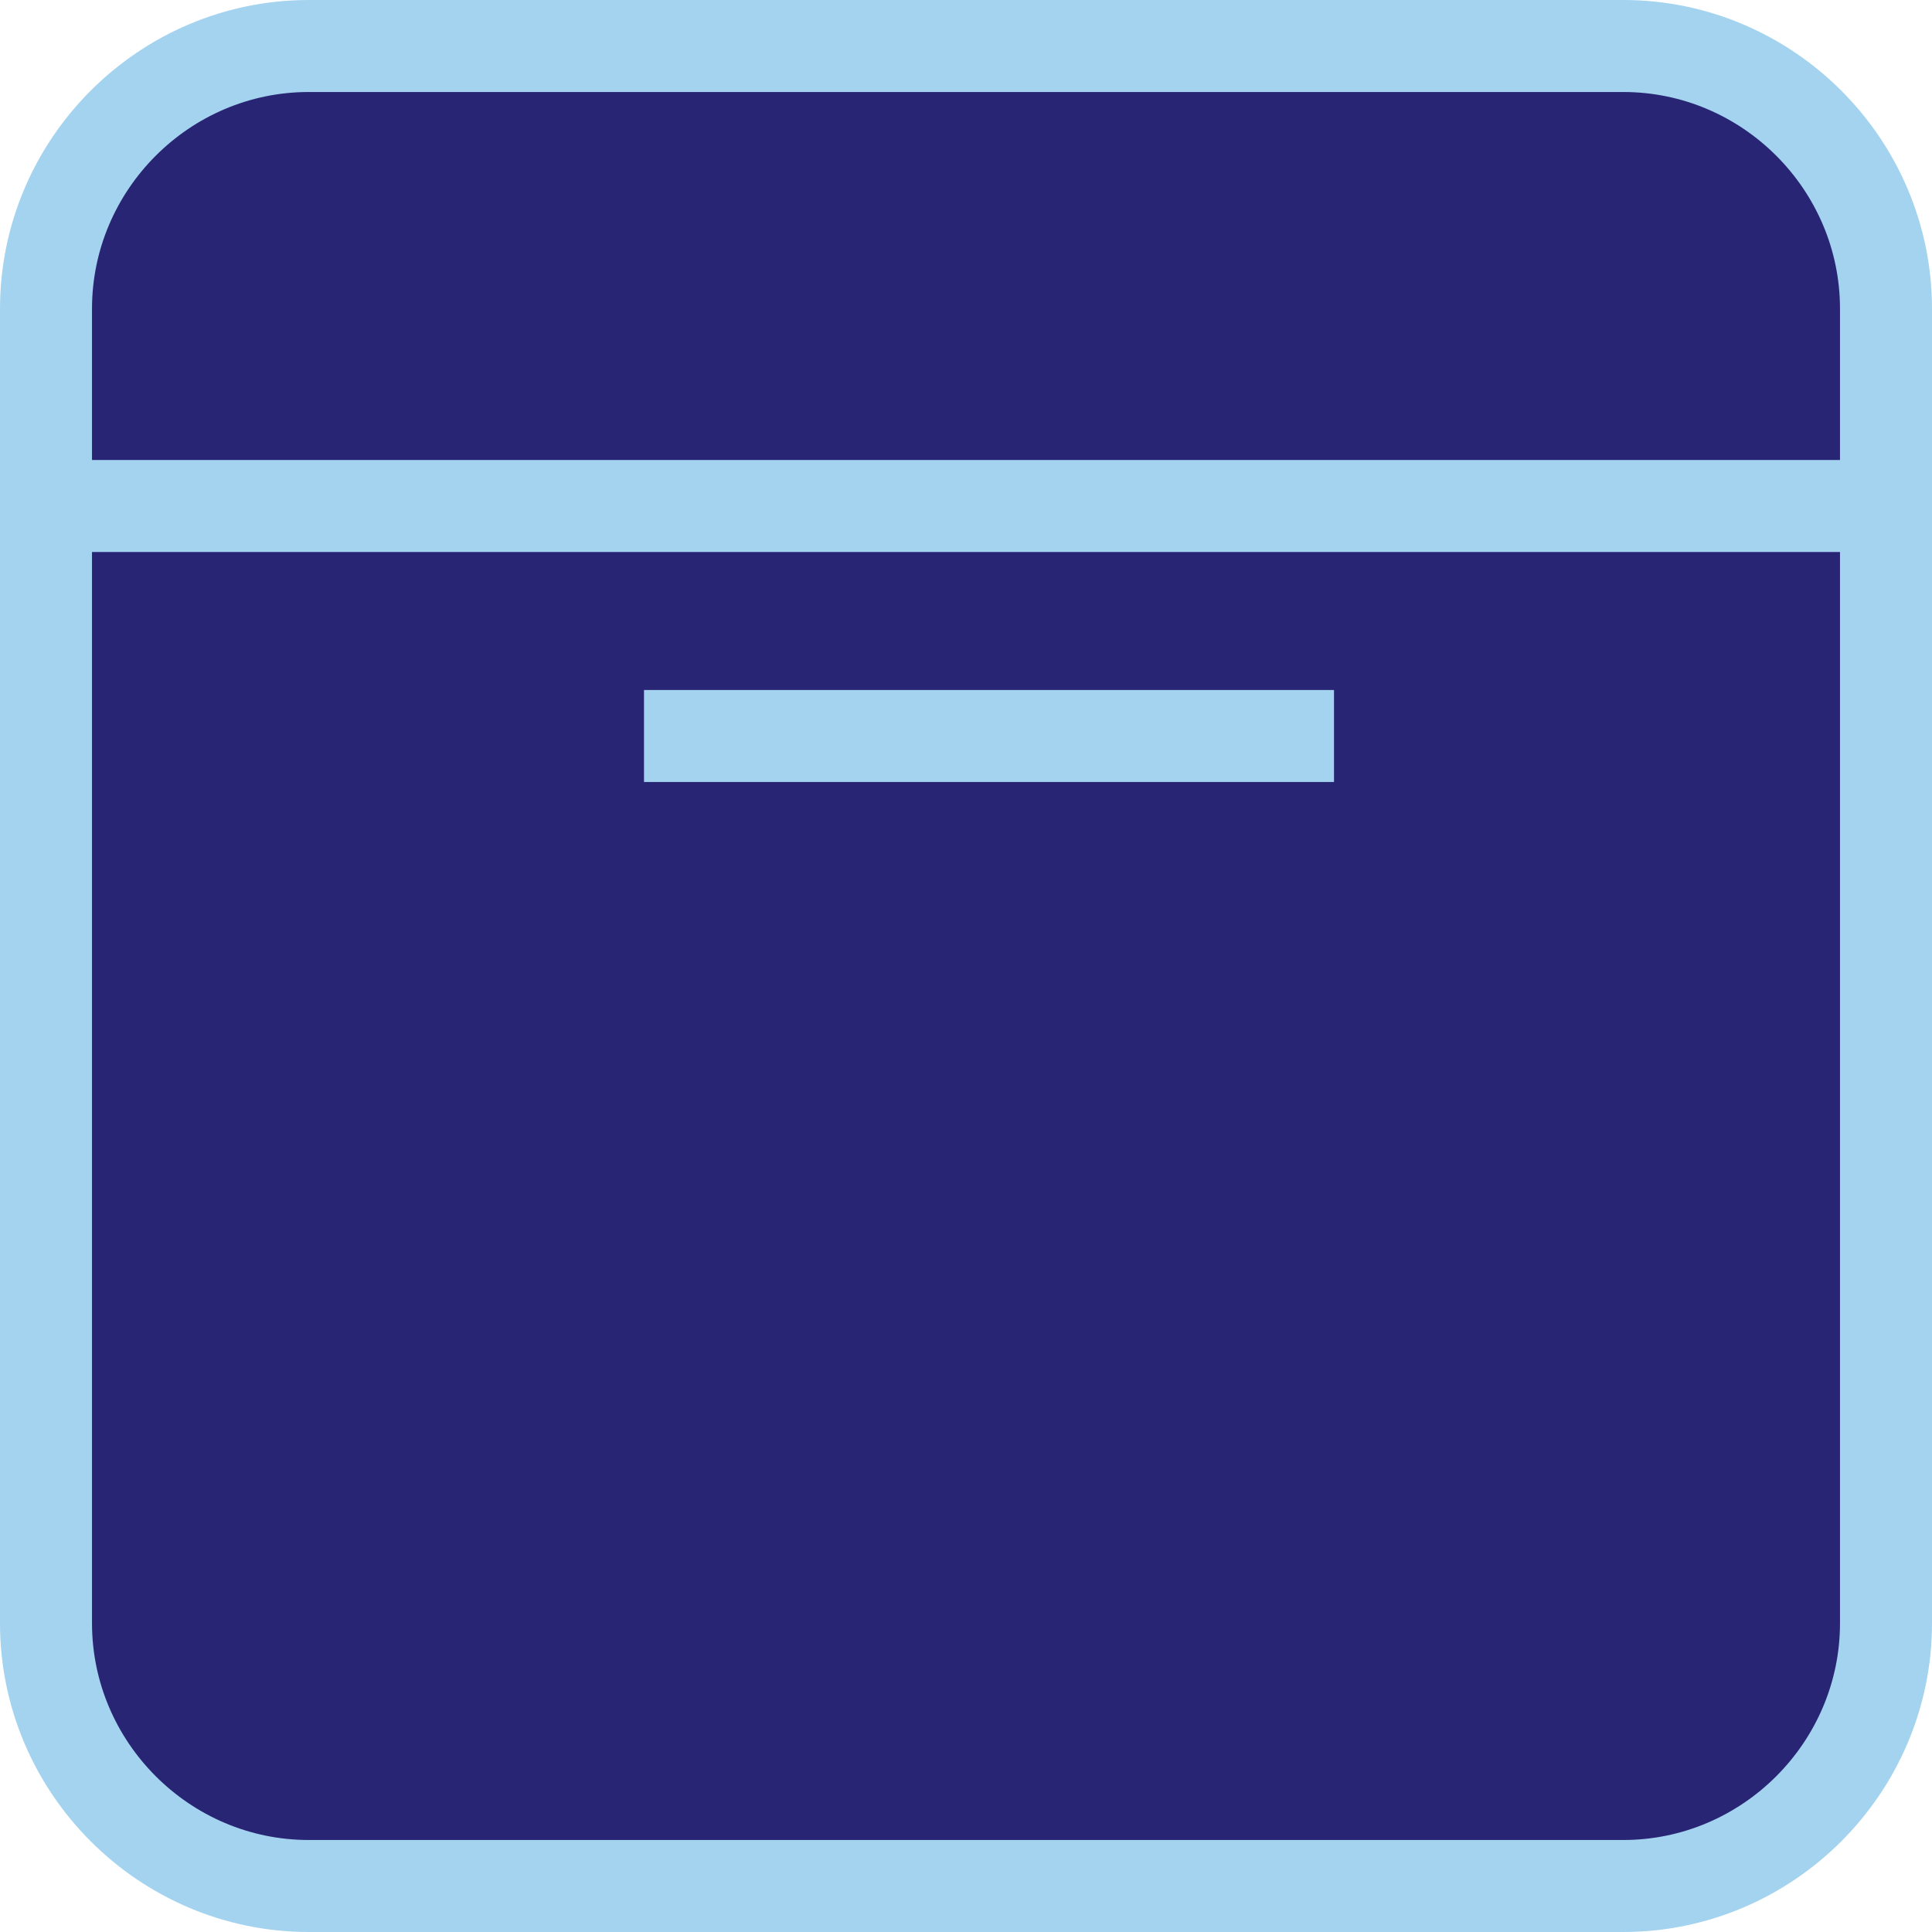
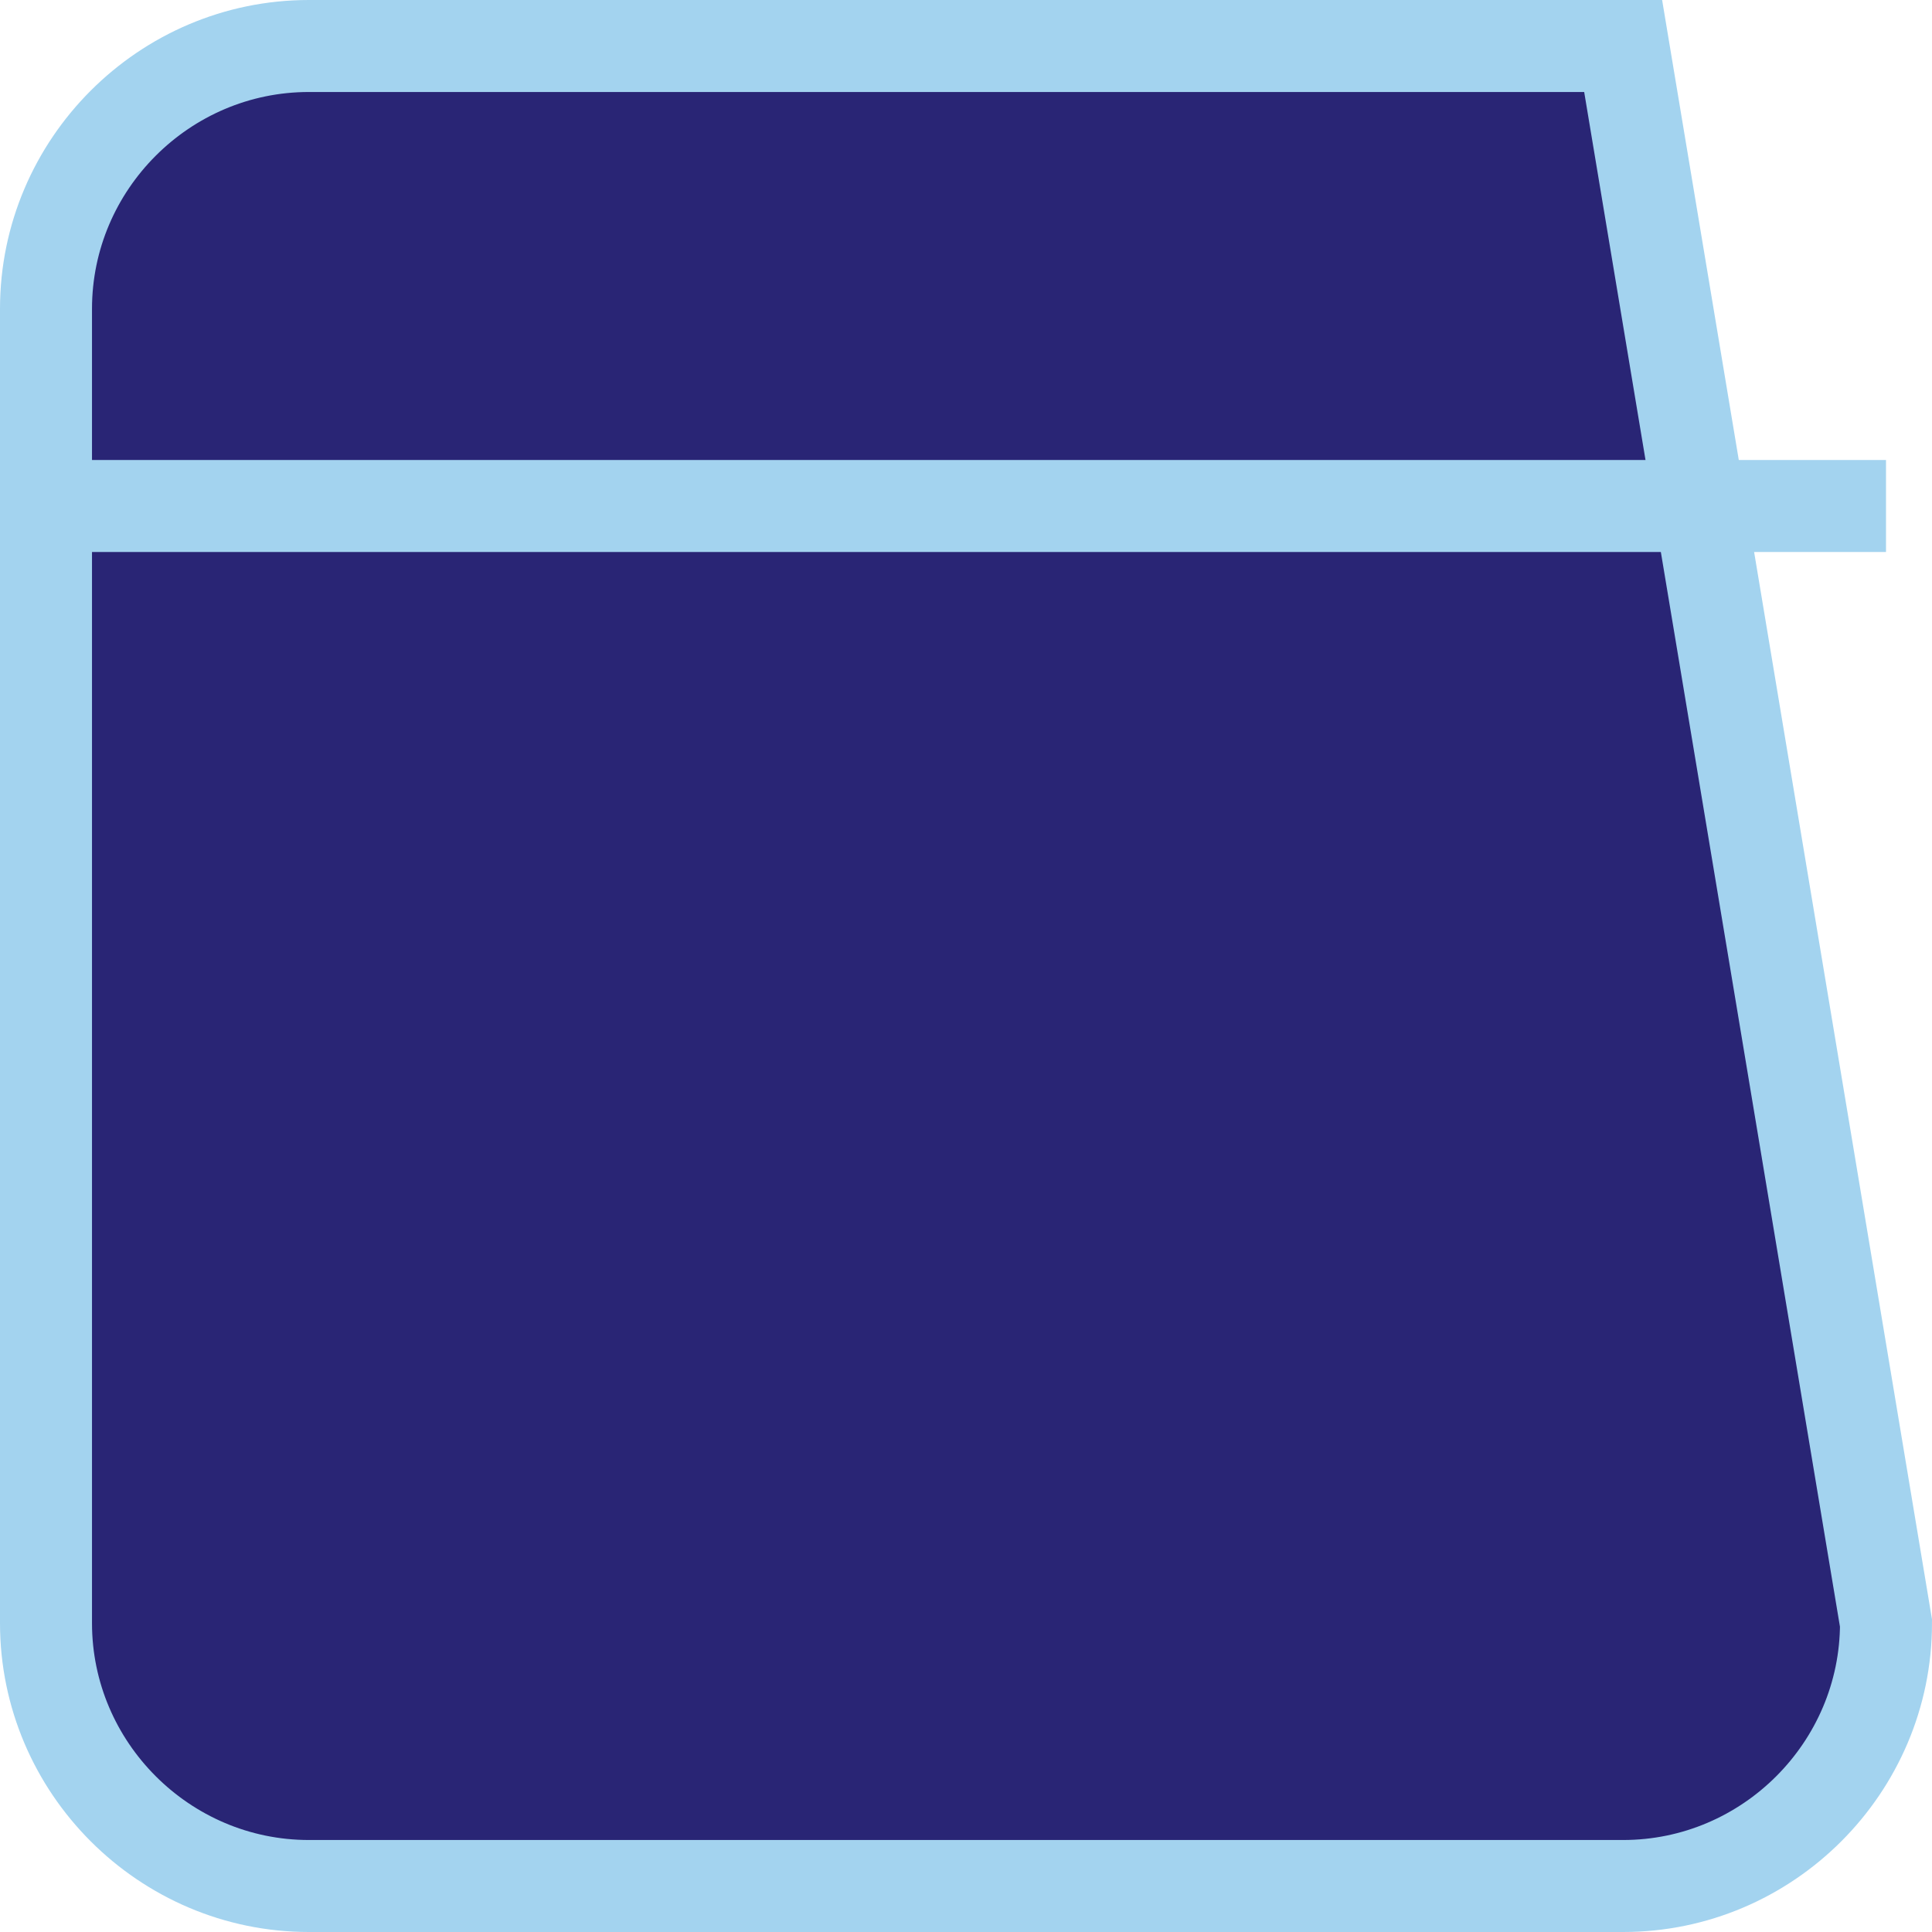
<svg xmlns="http://www.w3.org/2000/svg" width="42px" height="42px" viewBox="0 0 42 42" version="1.1">
  <title>Group 7</title>
  <desc>Created with Sketch.</desc>
  <g id="DA" stroke="none" stroke-width="1" fill="none" fill-rule="evenodd">
    <g id="staci-mutual_DA" transform="translate(-256, -1890)" stroke="#A3D3EF" stroke-width="2">
      <g id="Group-7" transform="translate(257, 1891)">
-         <path d="M34.286,40 L5.714,40 C2.571,40 0,37.427 0,34.286 L0,5.714 C0,2.571 2.571,0 5.714,0 L34.286,0 C37.429,0 40,2.571 40,5.714 L40,34.286 C40,37.427 37.429,40 34.286,40 Z" id="Stroke-1" fill="#292575" />
+         <path d="M34.286,40 L5.714,40 C2.571,40 0,37.427 0,34.286 L0,5.714 C0,2.571 2.571,0 5.714,0 L34.286,0 L40,34.286 C40,37.427 37.429,40 34.286,40 Z" id="Stroke-1" fill="#292575" />
        <line x1="0" y1="10" x2="40" y2="10" id="Stroke-3" />
-         <line x1="13" y1="15" x2="28" y2="15" id="Stroke-5" />
      </g>
    </g>
  </g>
</svg>